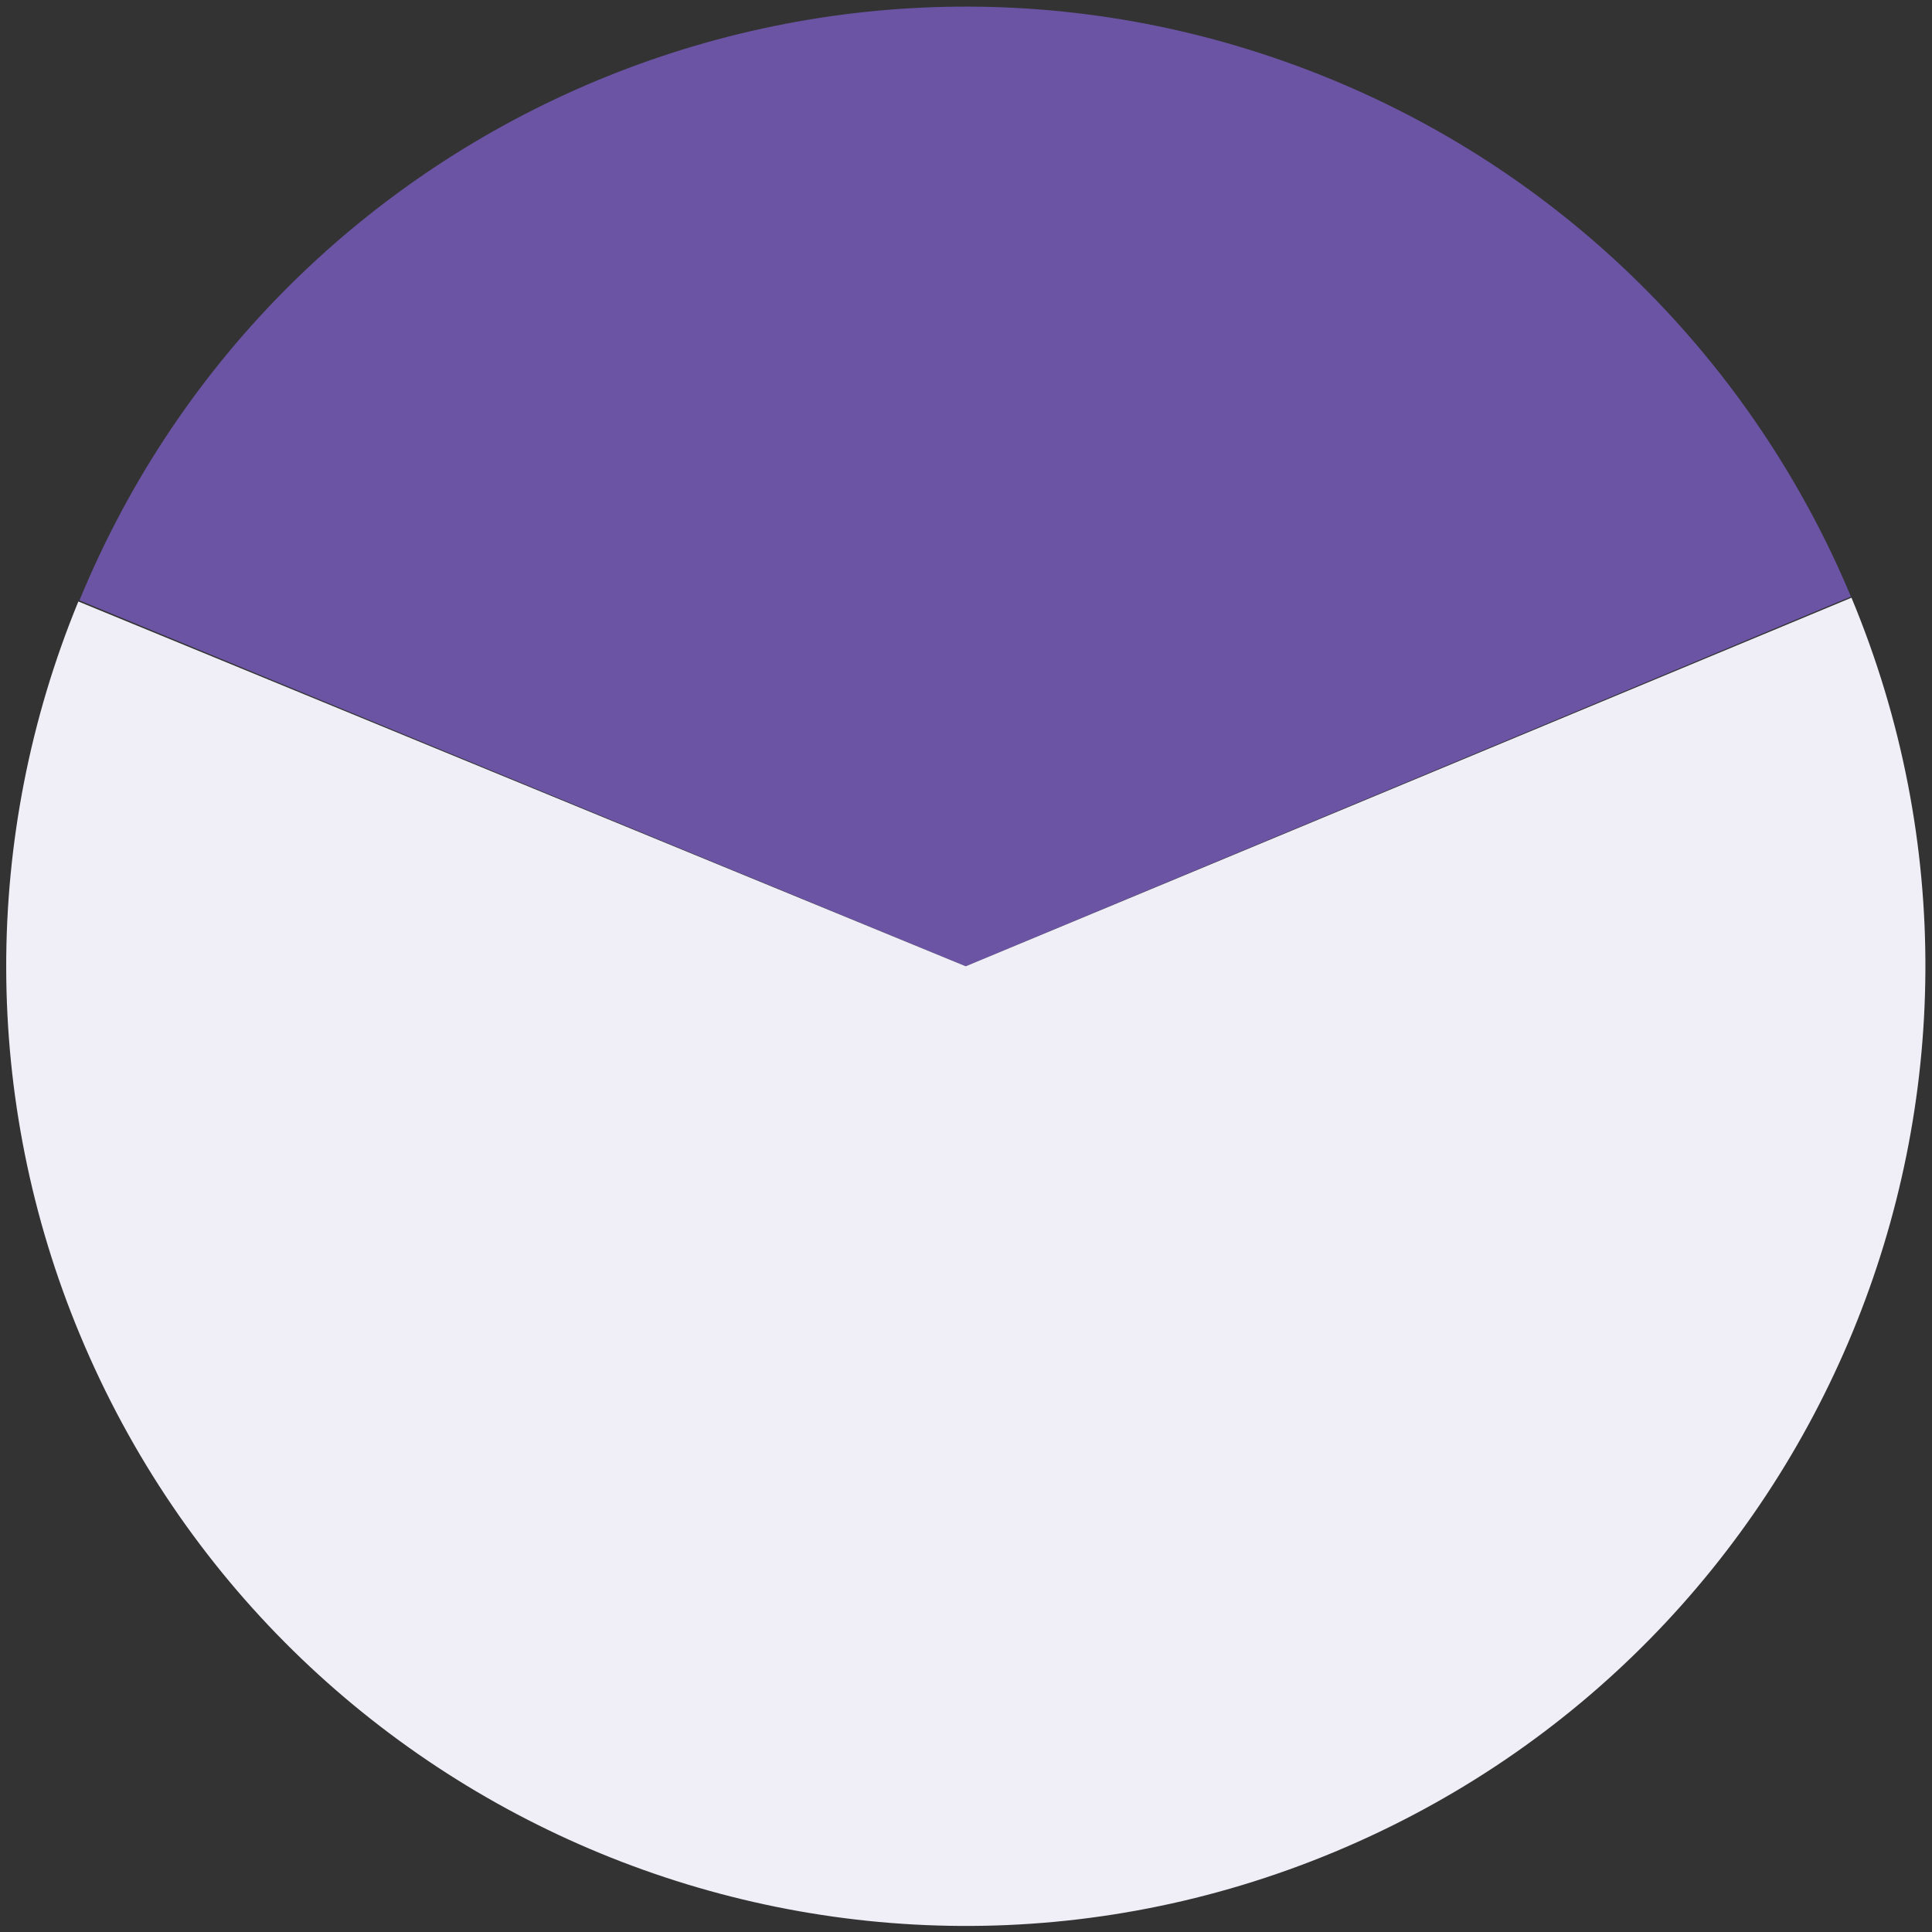
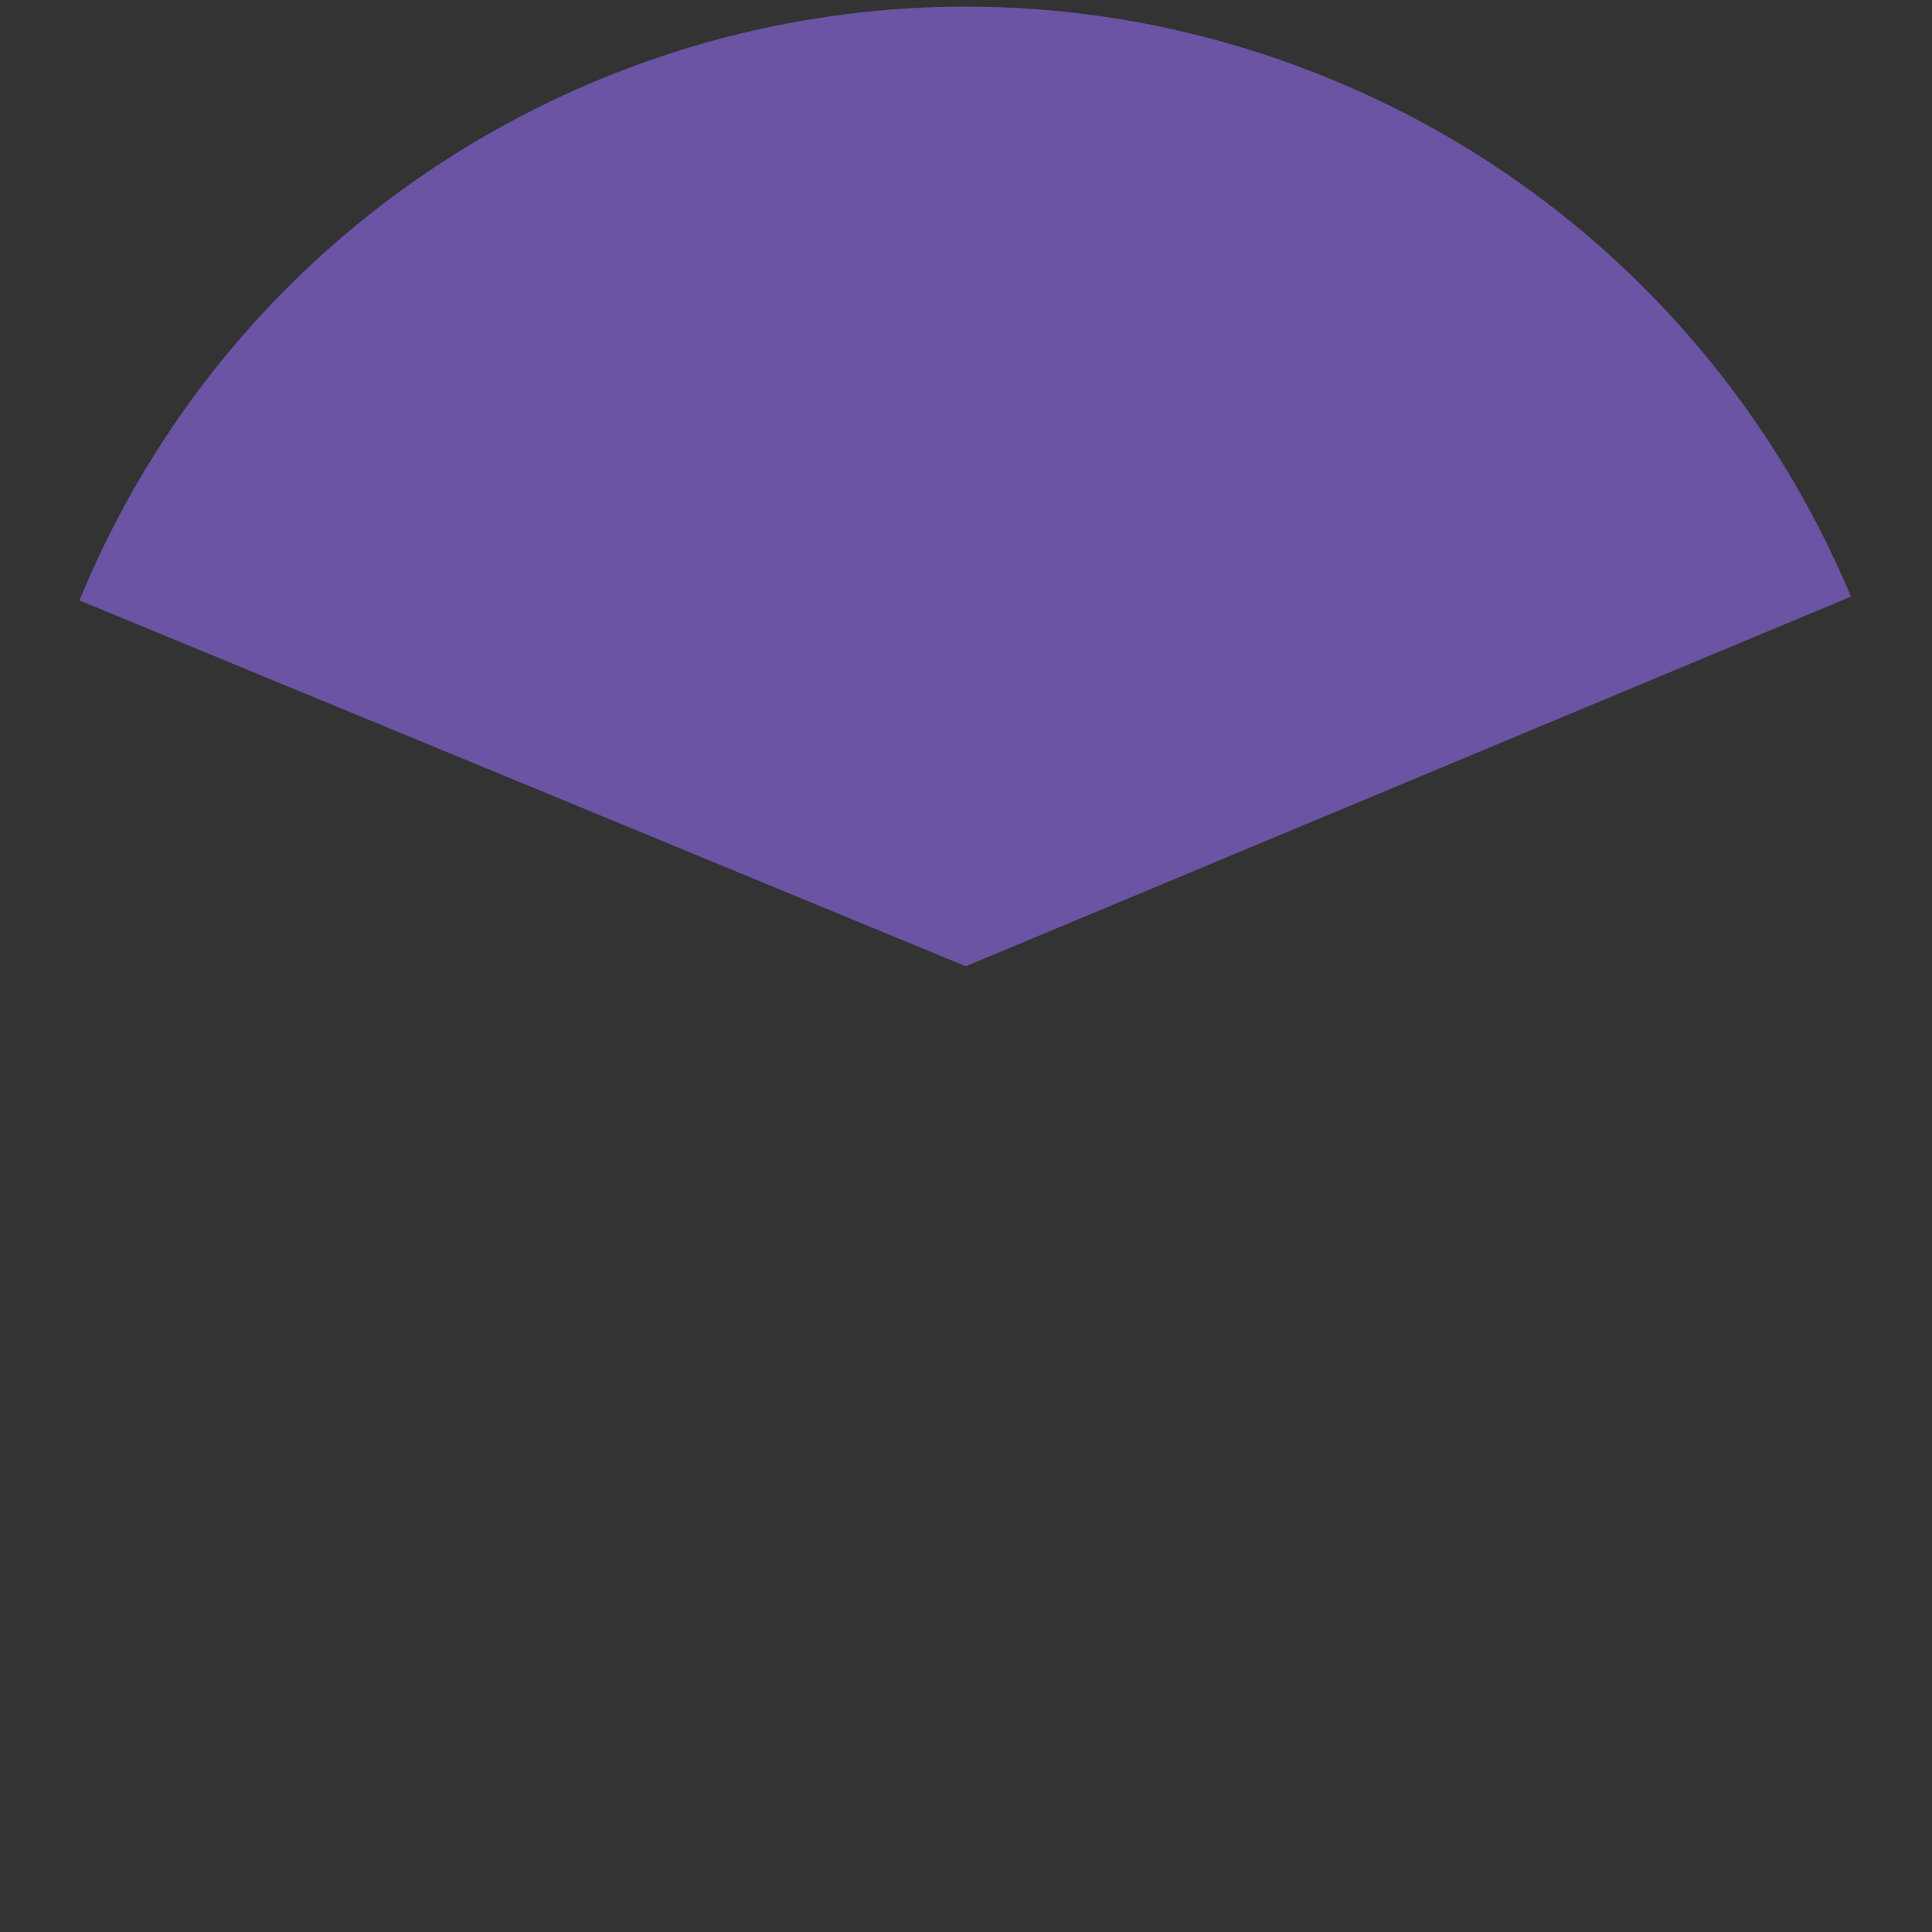
<svg xmlns="http://www.w3.org/2000/svg" id="Layer_1" version="1.1" viewBox="0 0 357.5 357.5">
  <rect x="0" y="0" width="357.5" height="357.5" fill="#333333" stroke="none" />
  <defs>
    <style>
      .st0 {
        display: none;
        fill: none;
      }

      .st1 {
        fill: #6a54a3;
      }

      .st2 {
        fill: #f0eef6;
      }
    </style>
  </defs>
  <g>
    <path class="st1" d="M14.7,111.1C52,20.4,155.8-22.7,246.4,14.7c43.5,17.9,78,52.4,96.1,95.7l-163.8,68.4h0L14.7,111.1Z" />
-     <path class="st2" d="M342.6,110.6c37.7,90.5-5.2,194.4-95.7,232.1-90.5,37.7-194.4-5.2-232.1-95.7-18.1-43.4-18.2-92.2-.3-135.7l164.2,67.5h0l163.9-68.2Z" />
  </g>
-   <rect class="st0" x="-22.5" y="-20" width="8" height="8" />
</svg>